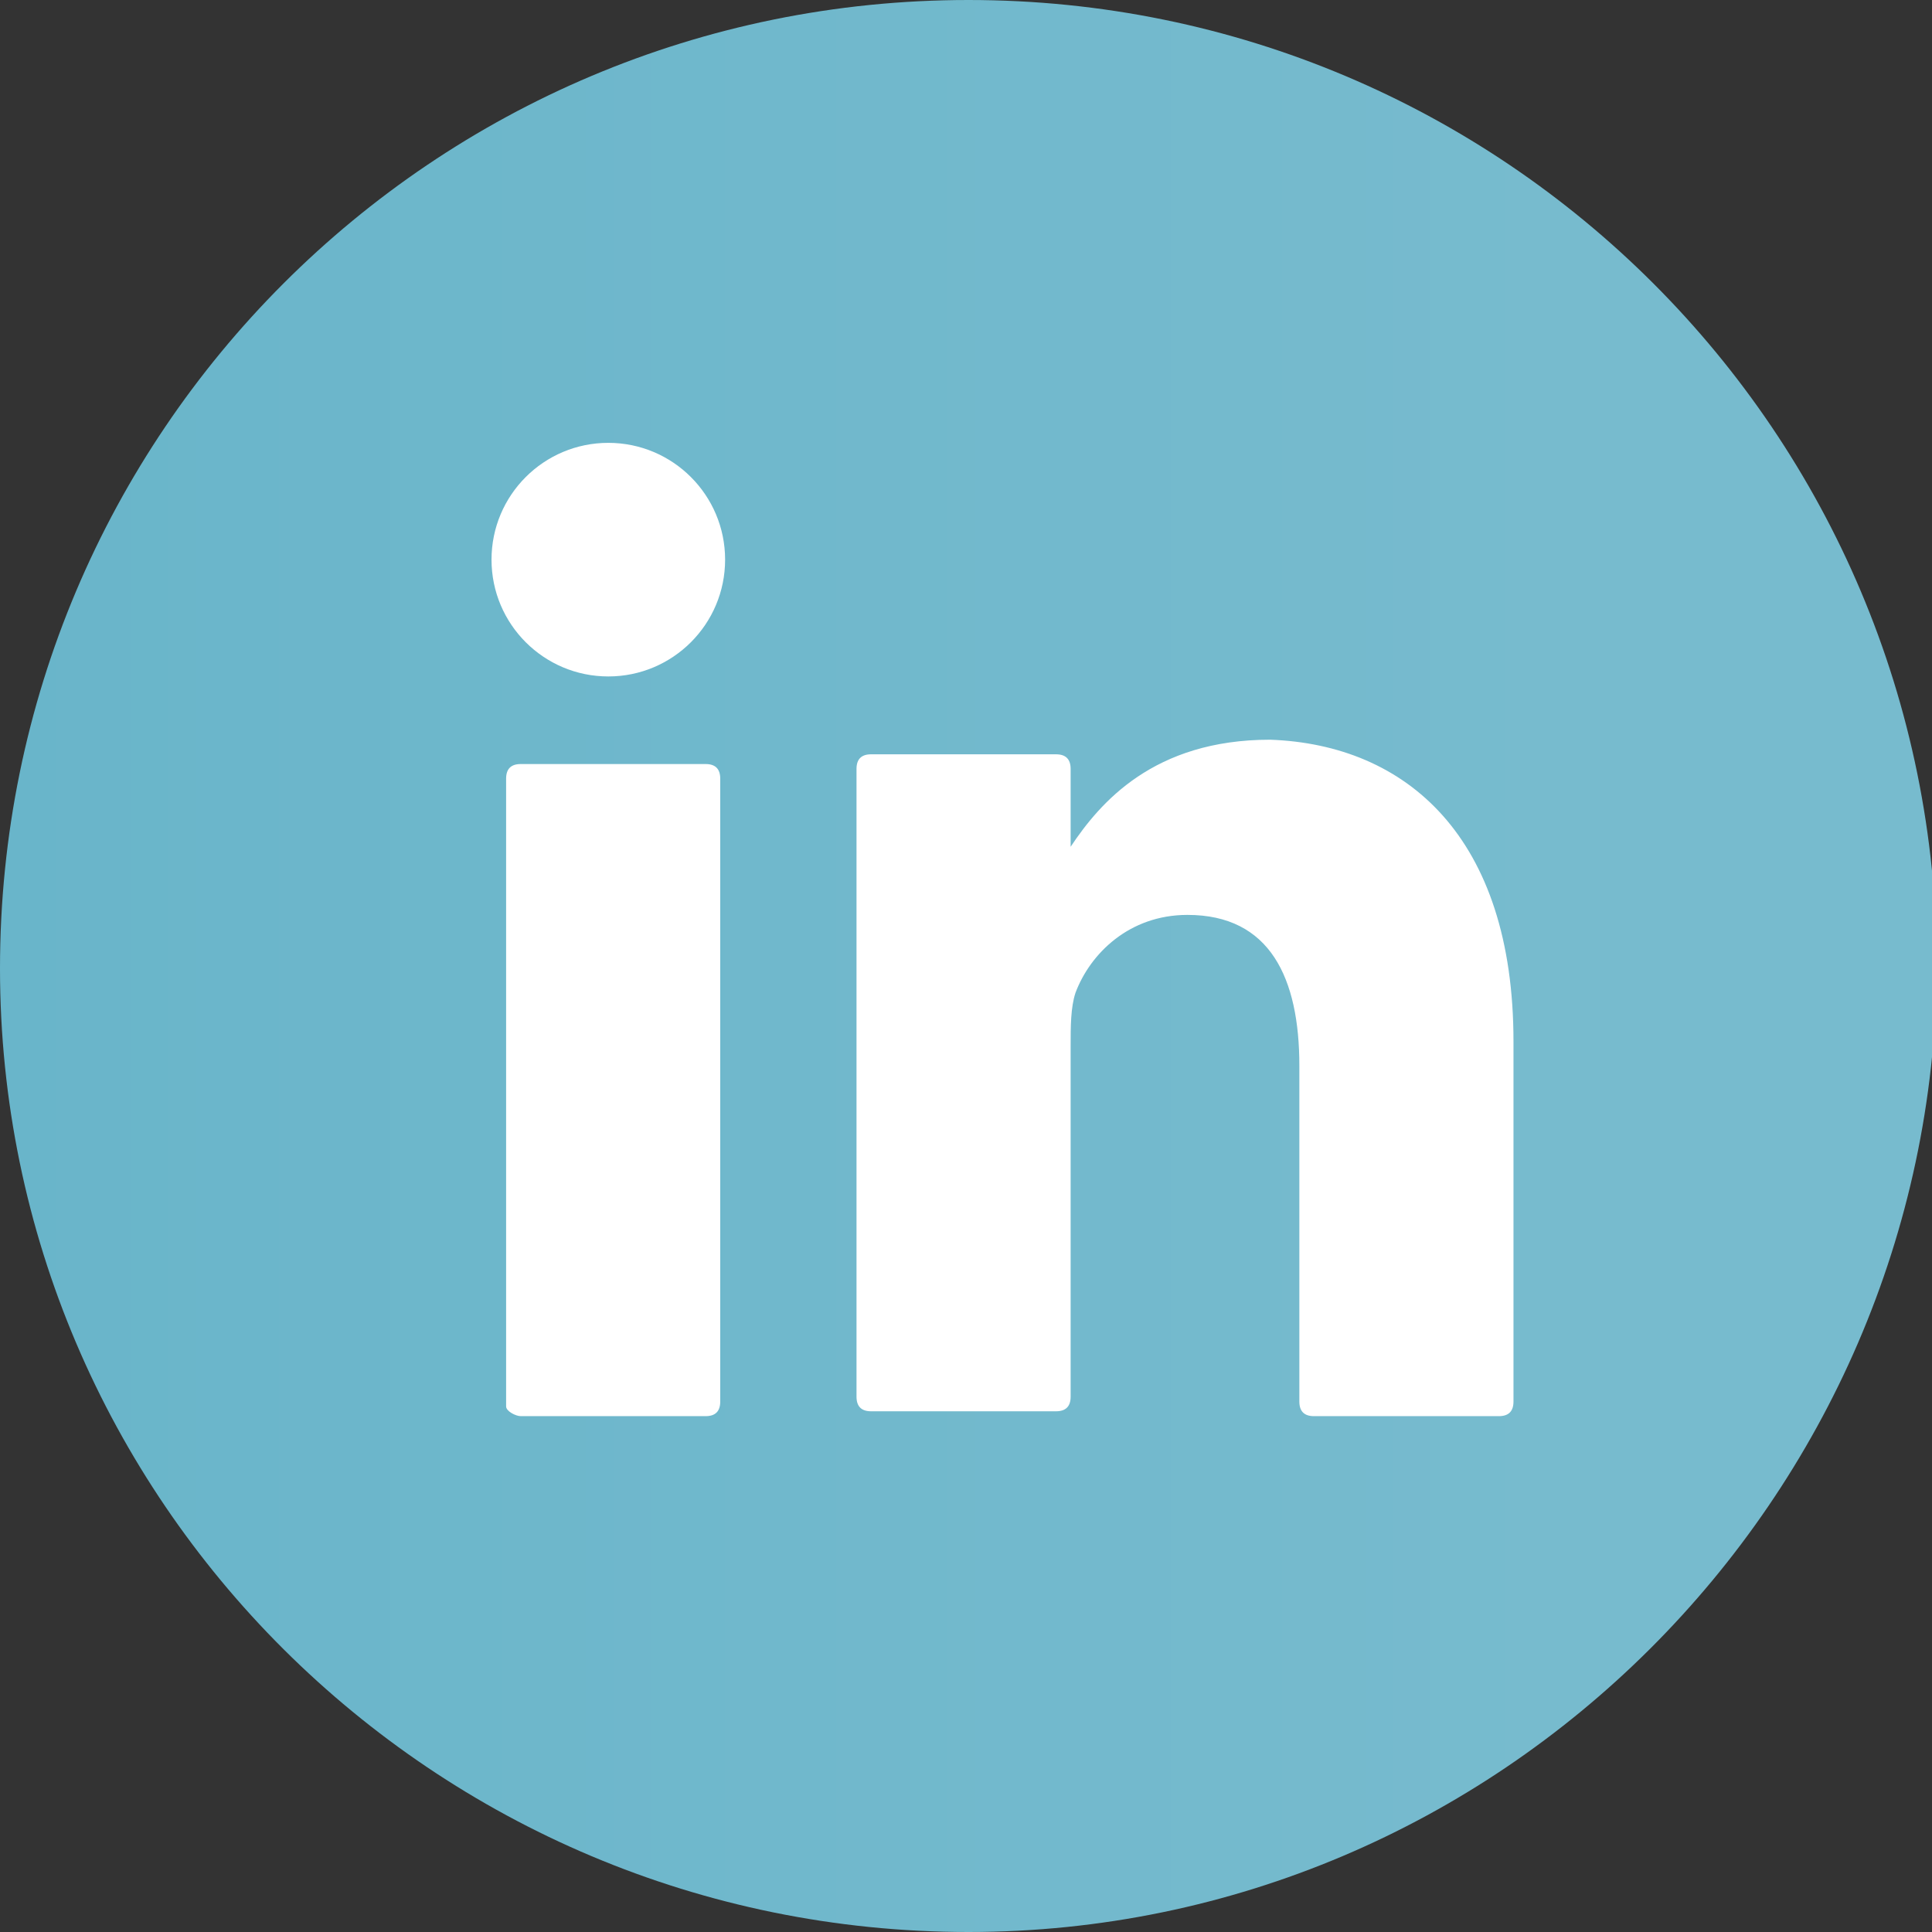
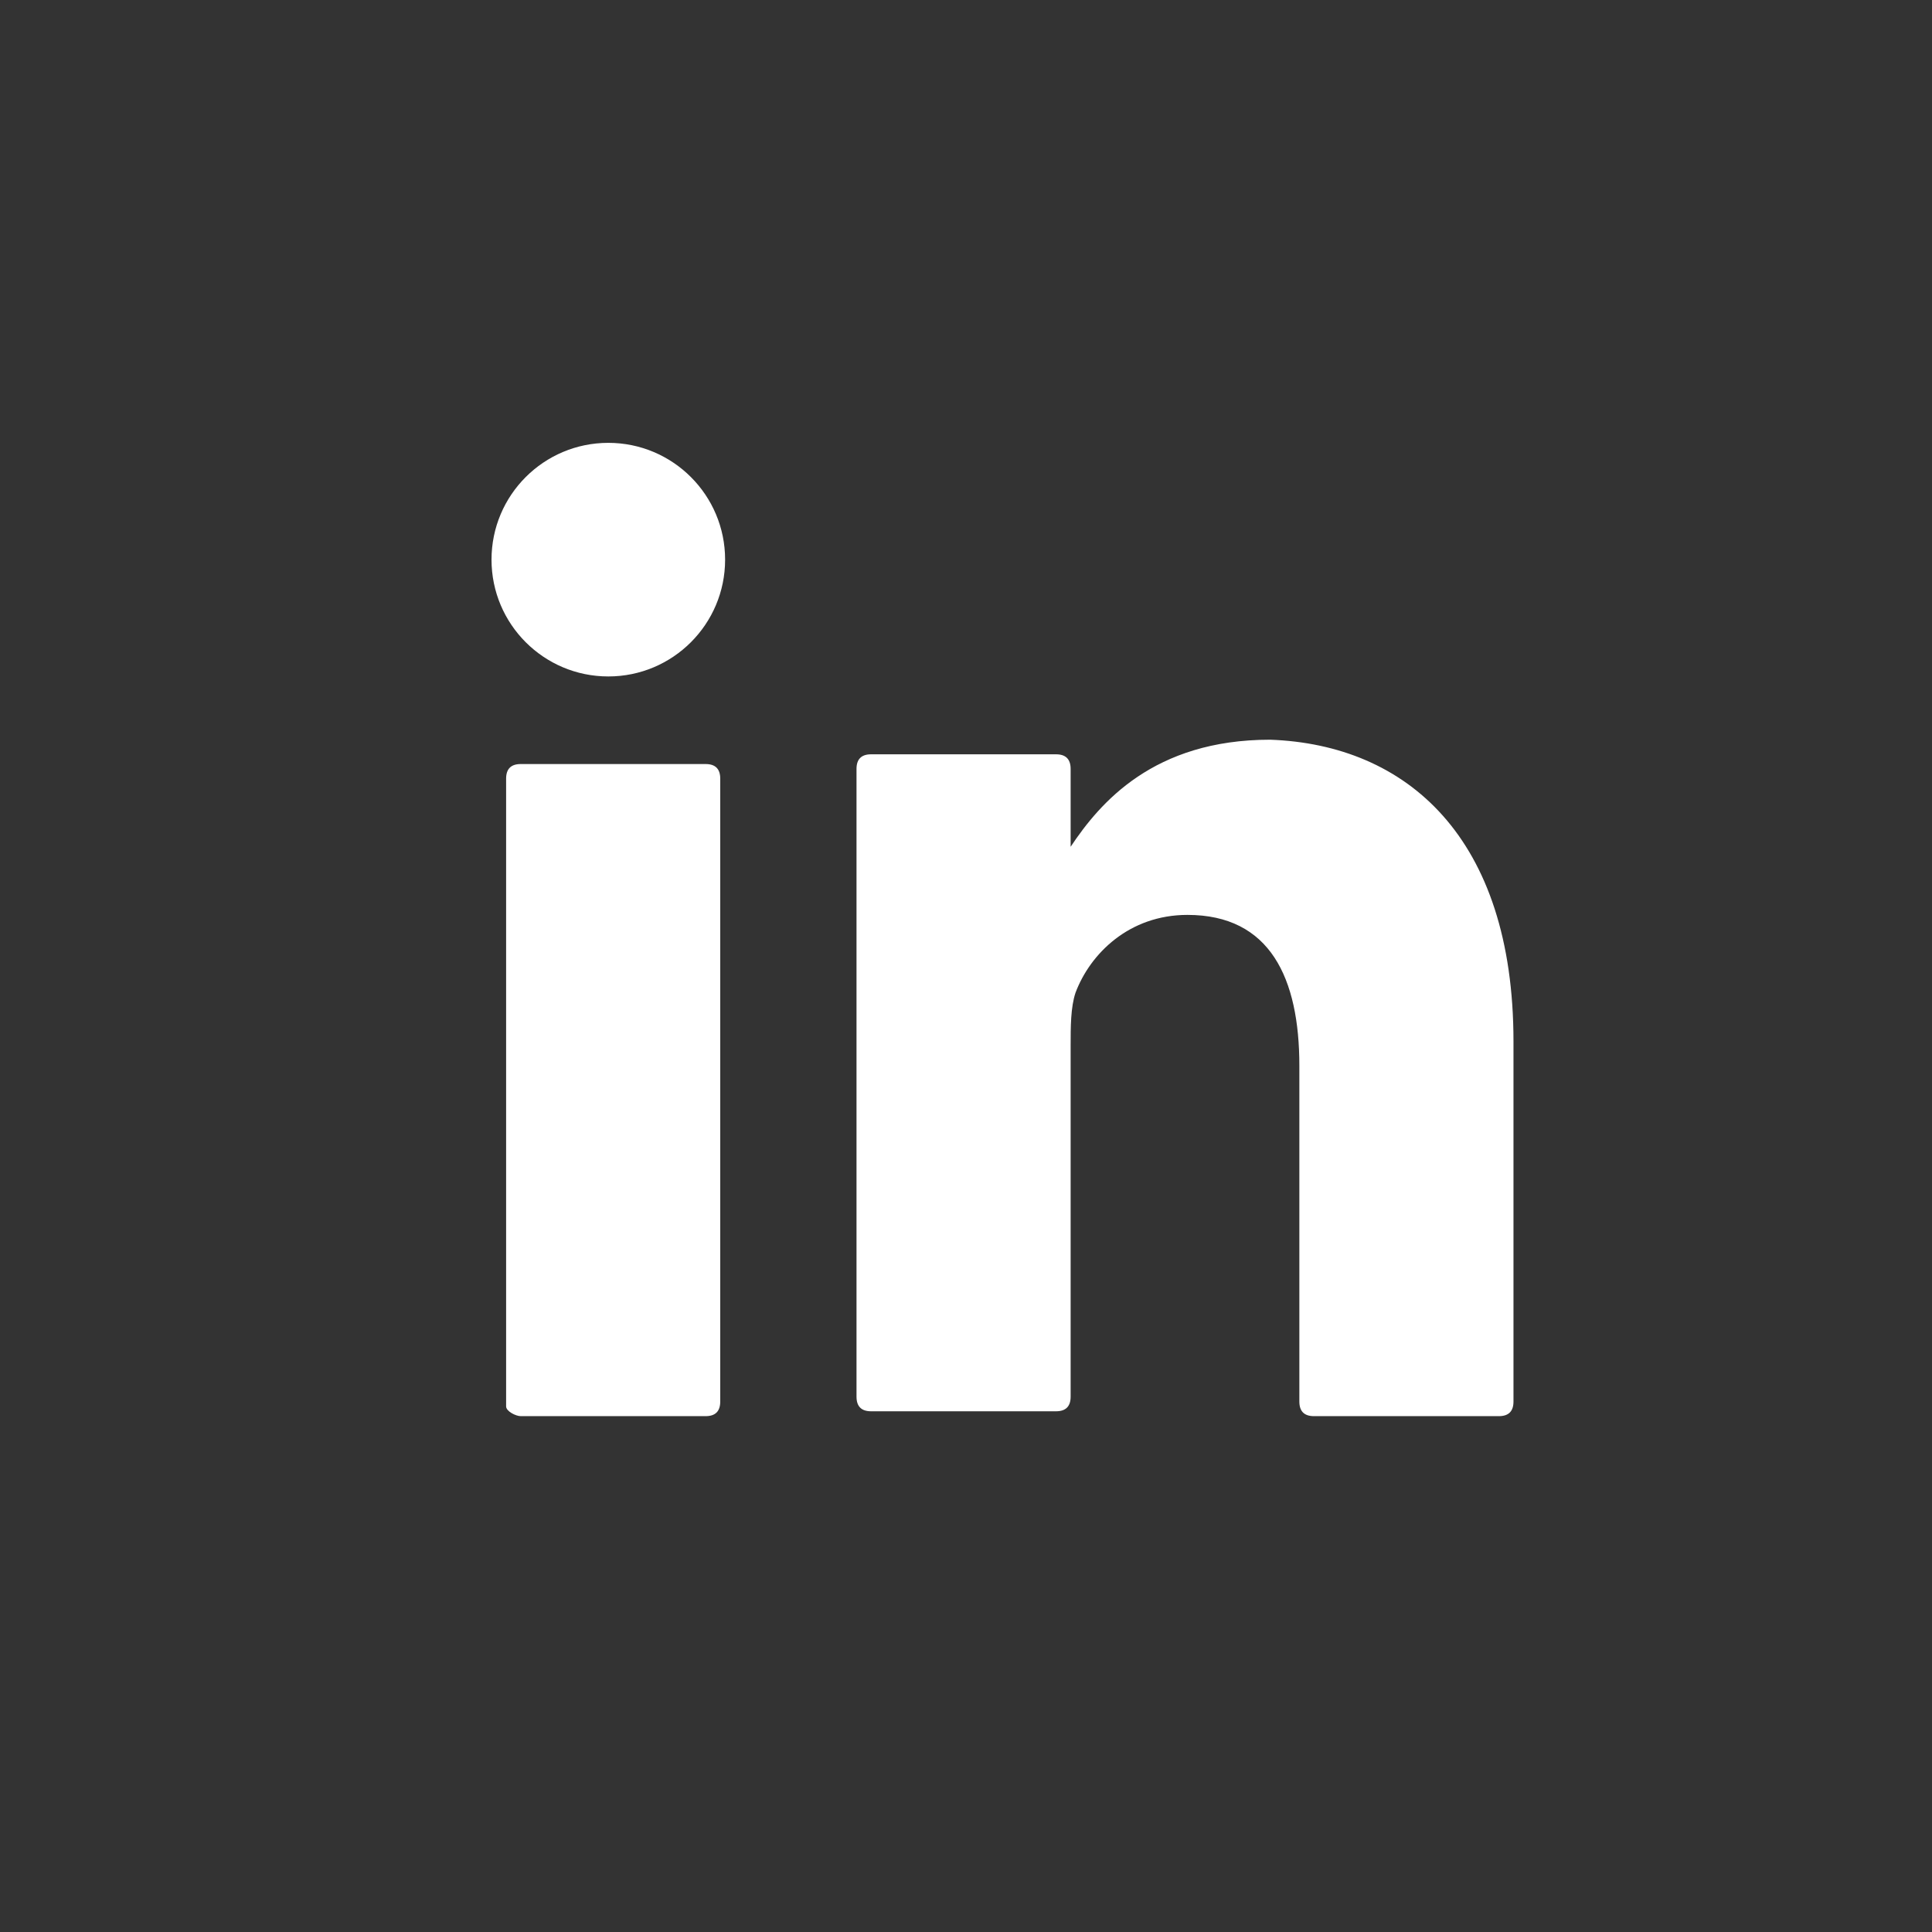
<svg xmlns="http://www.w3.org/2000/svg" version="1.1" id="Layer_1" x="0px" y="0px" viewBox="0 0 39.7 39.7" style="enable-background:new 0 0 39.7 39.7;" xml:space="preserve">
  <rect x="0" y="0" width="39.7" height="39.7" fill="#333333" stroke="none" />
  <style type="text/css">
	.st0{fill:url(#SVGID_1_);}
	.st1{fill:url(#SVGID_2_);}
	.st2{fill:url(#SVGID_3_);}
	.st3{fill-rule:evenodd;clip-rule:evenodd;fill:#FFFFFF;}
	.st4{fill:url(#SVGID_4_);}
	.st5{fill:#FFFFFF;}
	.st6{fill:url(#SVGID_5_);}
</style>
  <g>
    <g>
      <g>
        <linearGradient id="SVGID_1_" gradientUnits="userSpaceOnUse" x1="0" y1="19.873" x2="39.746" y2="19.873">
          <stop offset="0" style="stop-color:#69B5CA" />
          <stop offset="0.807" style="stop-color:#77BBCE" />
        </linearGradient>
-         <path class="st0" d="M19.9,39.7C8.9,39.7,0,30.8,0,19.9C0,8.9,8.9,0,19.9,0c11,0,19.9,8.9,19.9,19.9     C39.7,30.8,30.8,39.7,19.9,39.7z" />
      </g>
      <g>
        <g>
          <path class="st5" d="M31.1,21.4v7.4c0,0.2-0.1,0.3-0.3,0.3h-3.8c-0.2,0-0.3-0.1-0.3-0.3v-6.9c0-1.8-0.6-3.1-2.3-3.1      c-1.2,0-2,0.8-2.3,1.6c-0.1,0.3-0.1,0.7-0.1,1.1v7.2c0,0.2-0.1,0.3-0.3,0.3h-3.8c-0.2,0-0.3-0.1-0.3-0.3c0-1.8,0-10.8,0-12.9      c0-0.2,0.1-0.3,0.3-0.3h3.8c0.2,0,0.3,0.1,0.3,0.3v1.6c0,0,0,0,0,0h0v0c0.6-0.9,1.7-2.2,4.1-2.2C28.9,15.3,31.1,17.2,31.1,21.4      L31.1,21.4z M10.7,29.1h3.8c0.2,0,0.3-0.1,0.3-0.3V16c0-0.2-0.1-0.3-0.3-0.3h-3.8c-0.2,0-0.3,0.1-0.3,0.3v12.9      C10.4,29,10.6,29.1,10.7,29.1z" />
        </g>
      </g>
    </g>
    <g>
      <circle class="st5" cx="12.5" cy="11.5" r="2.4" />
    </g>
  </g>
</svg>